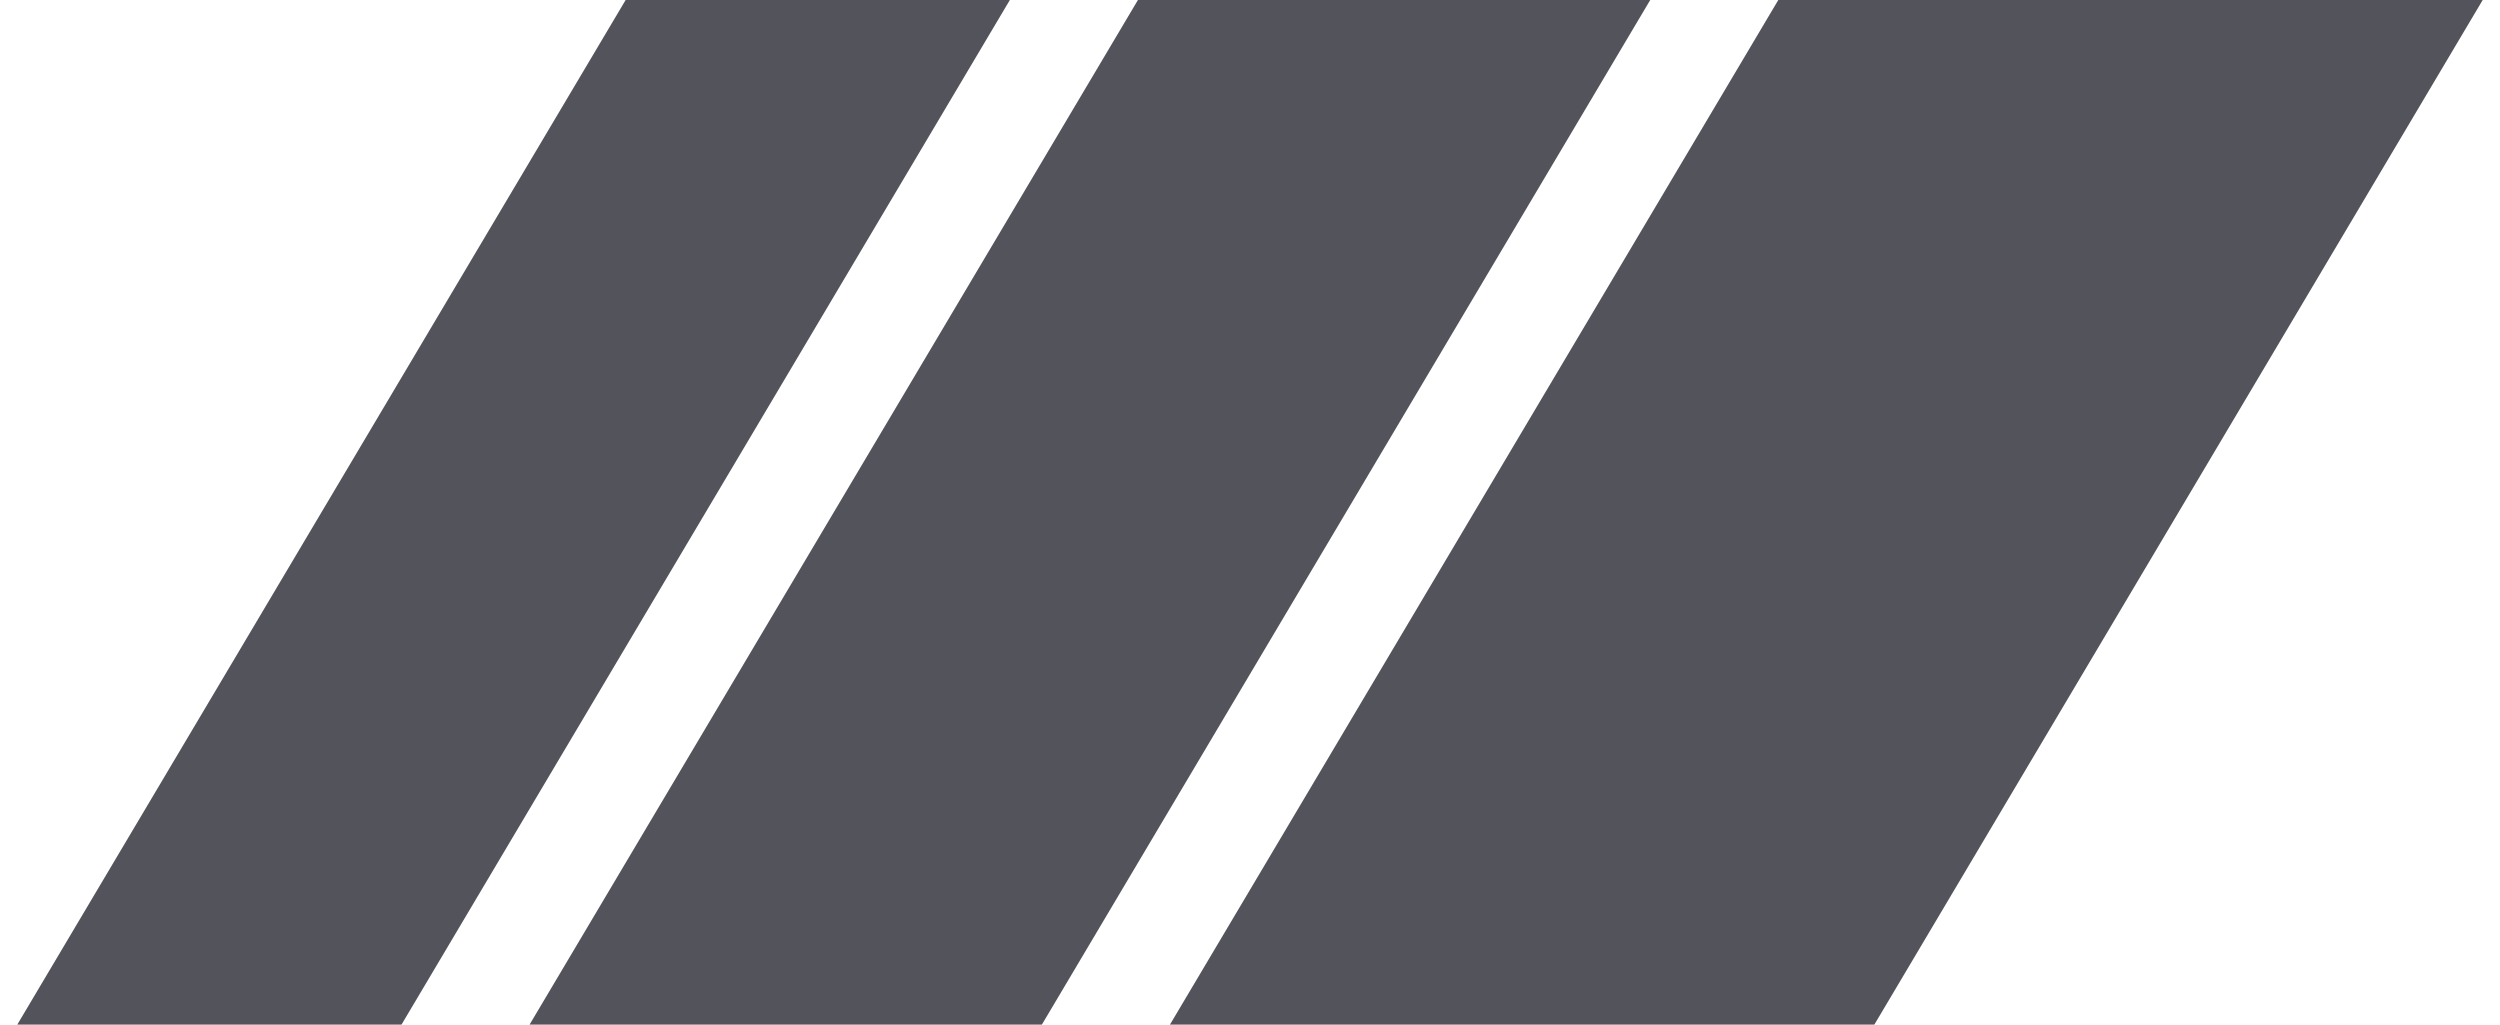
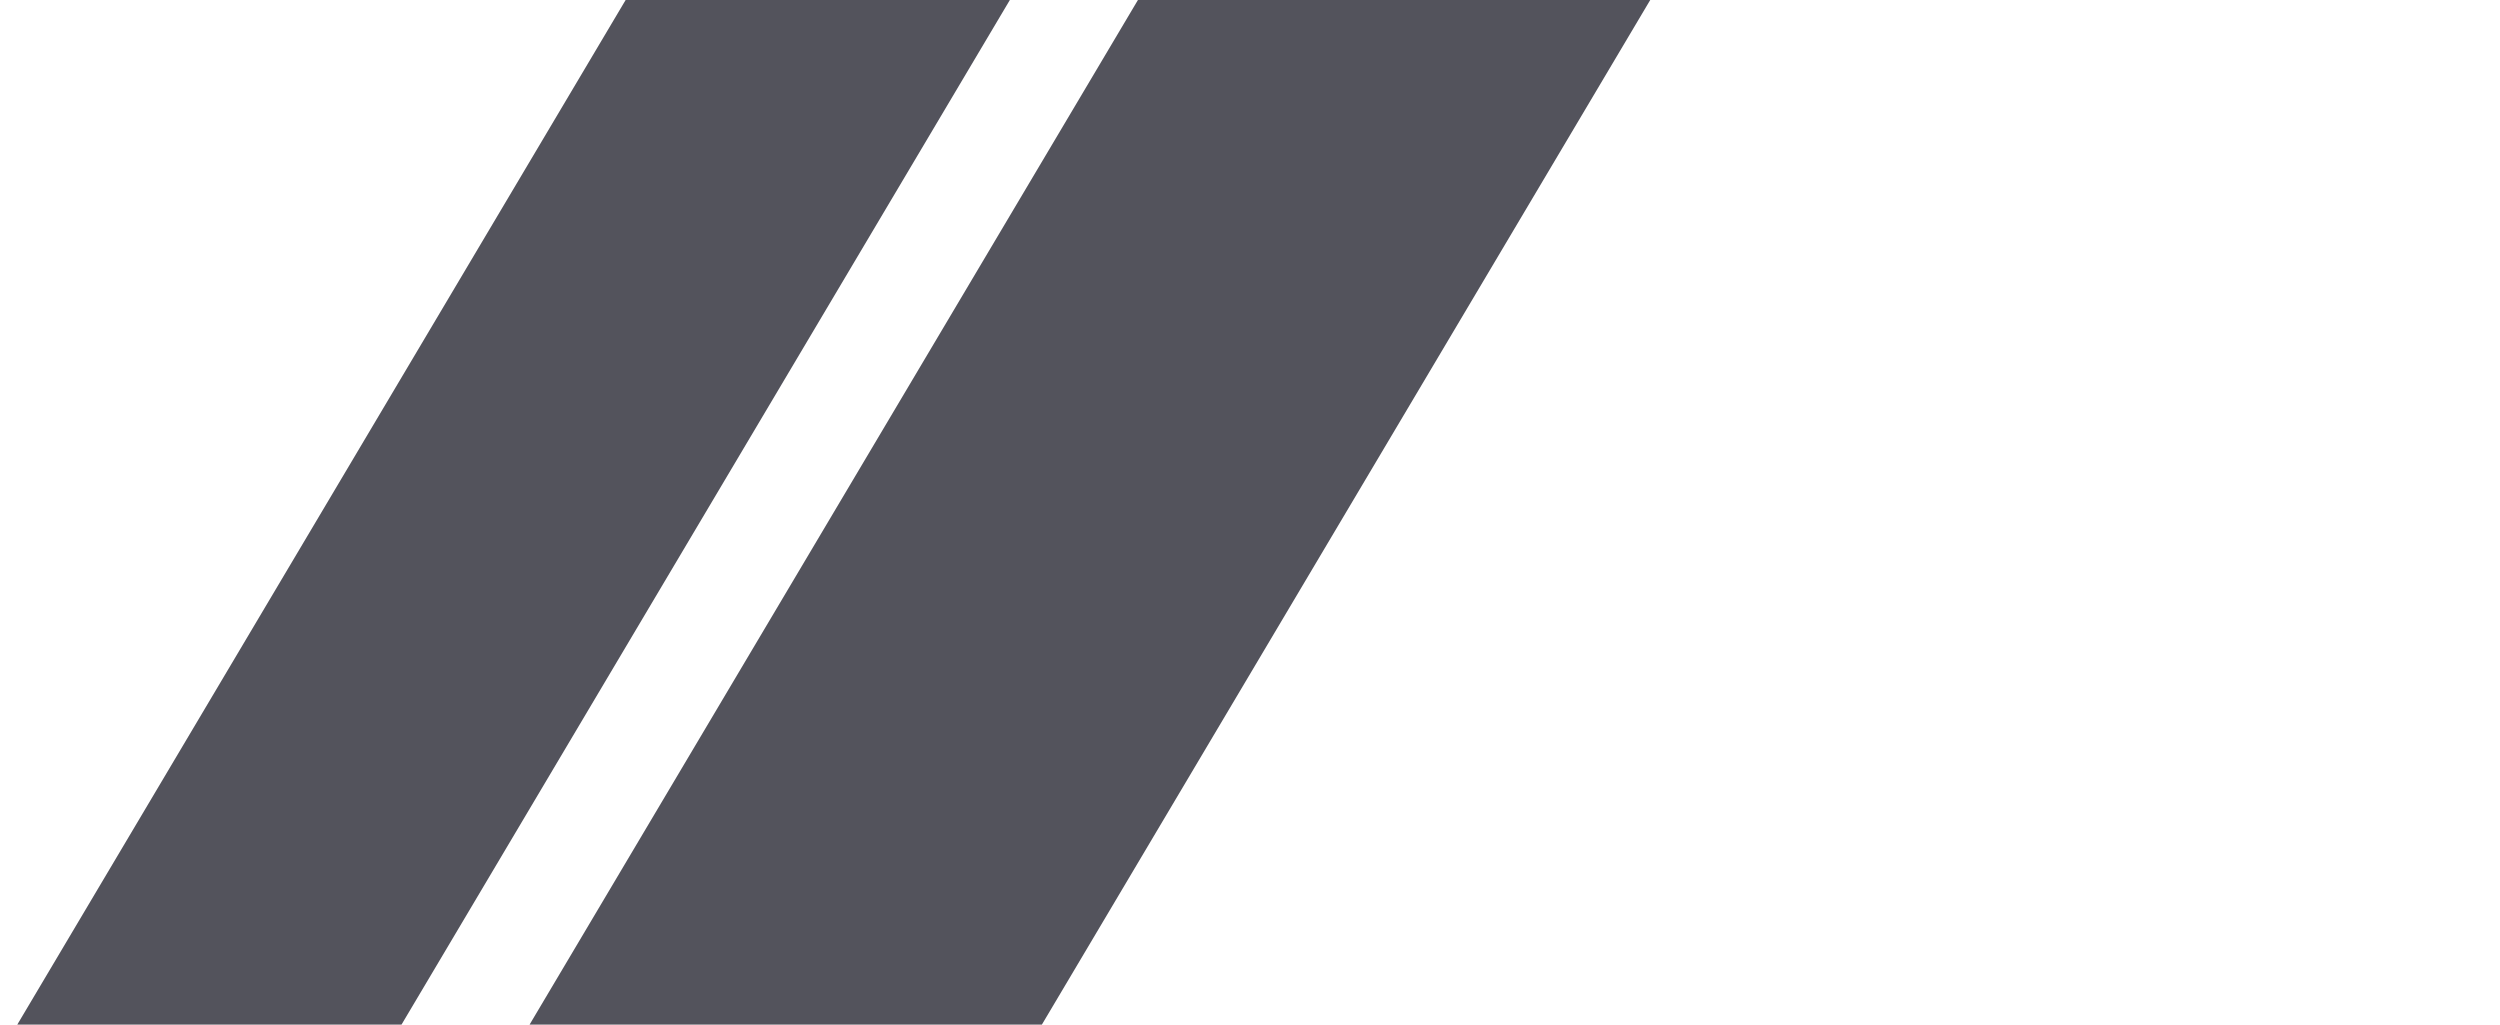
<svg xmlns="http://www.w3.org/2000/svg" width="122" height="50" viewBox="0 0 122 50" fill="none">
  <g clip-path="url(#clip0_4031_4911)">
-     <path d="M86.781 0H121.156L91.469 50H57.094L86.781 0Z" fill="#53535C" />
    <path d="M55.531 0H80.531L50.844 50H25.844L55.531 0Z" fill="#53535C" />
    <path d="M30.531 0H49.281L19.594 50H0.844L30.531 0Z" fill="#53535C" />
  </g>
  <defs>
    <clipPath id="clip0_4031_4911">
      <rect width="121.875" height="50" fill="white" transform="translate(0.062)" />
    </clipPath>
  </defs>
</svg>